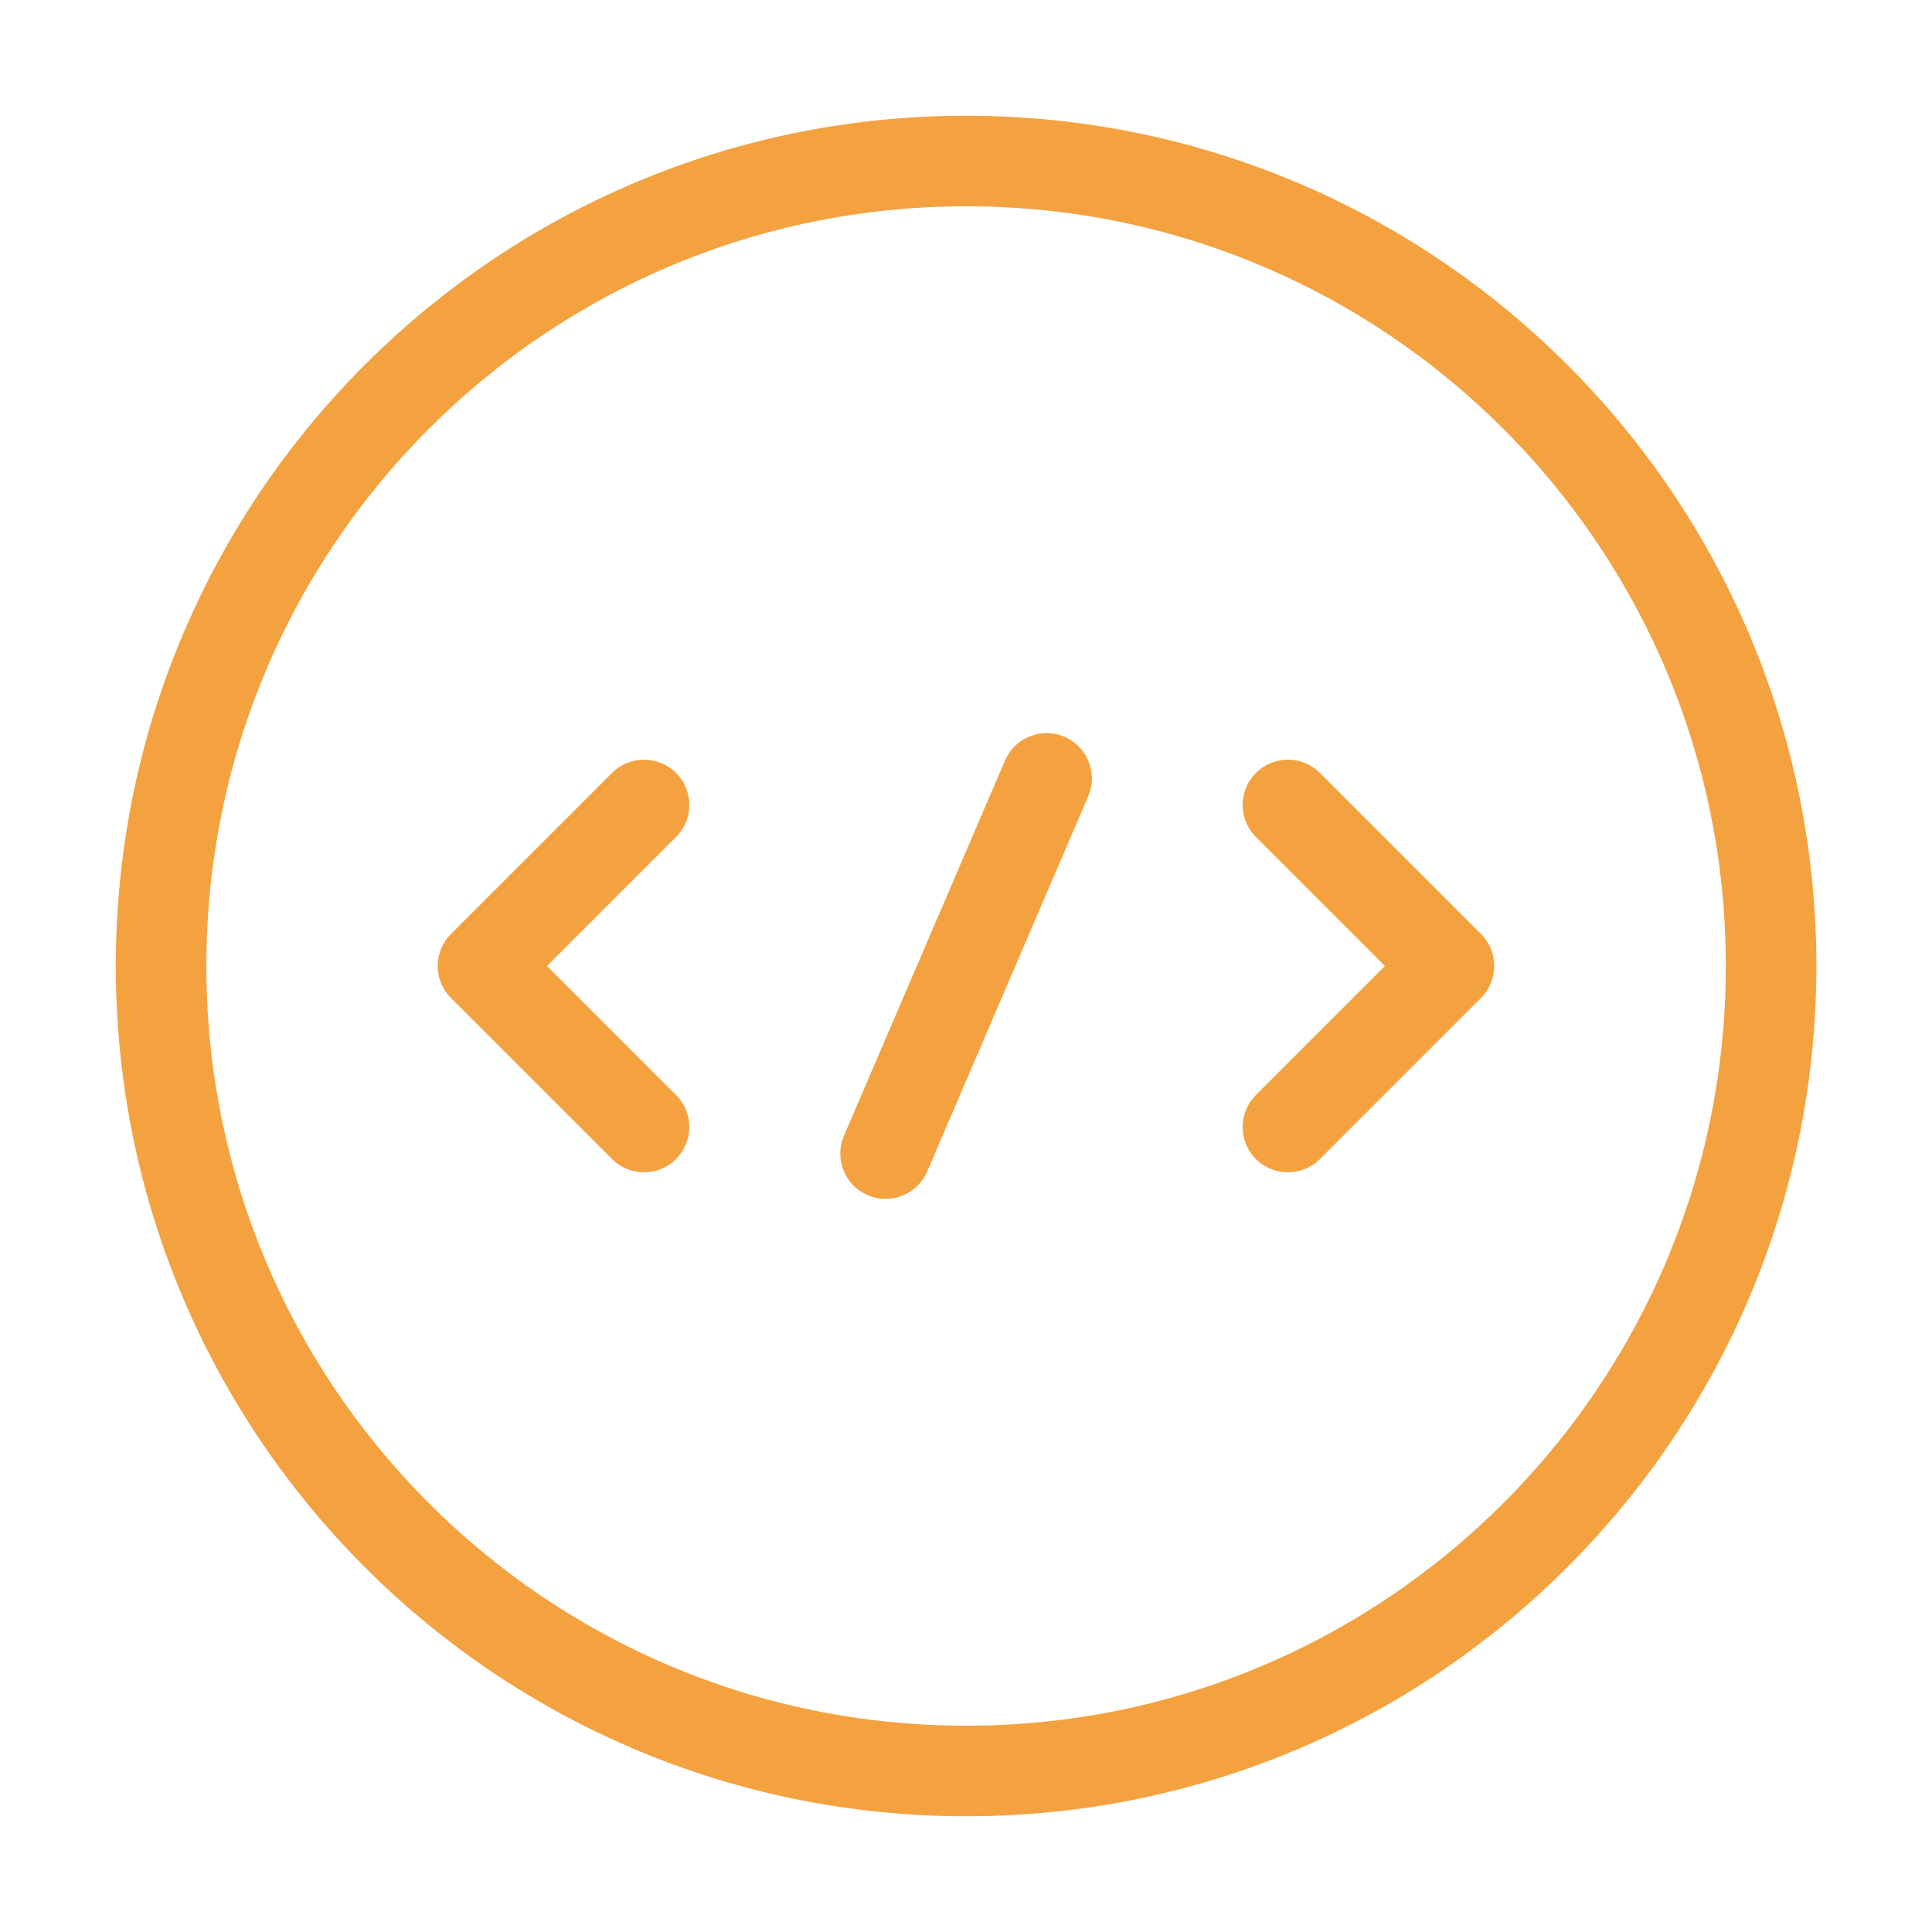
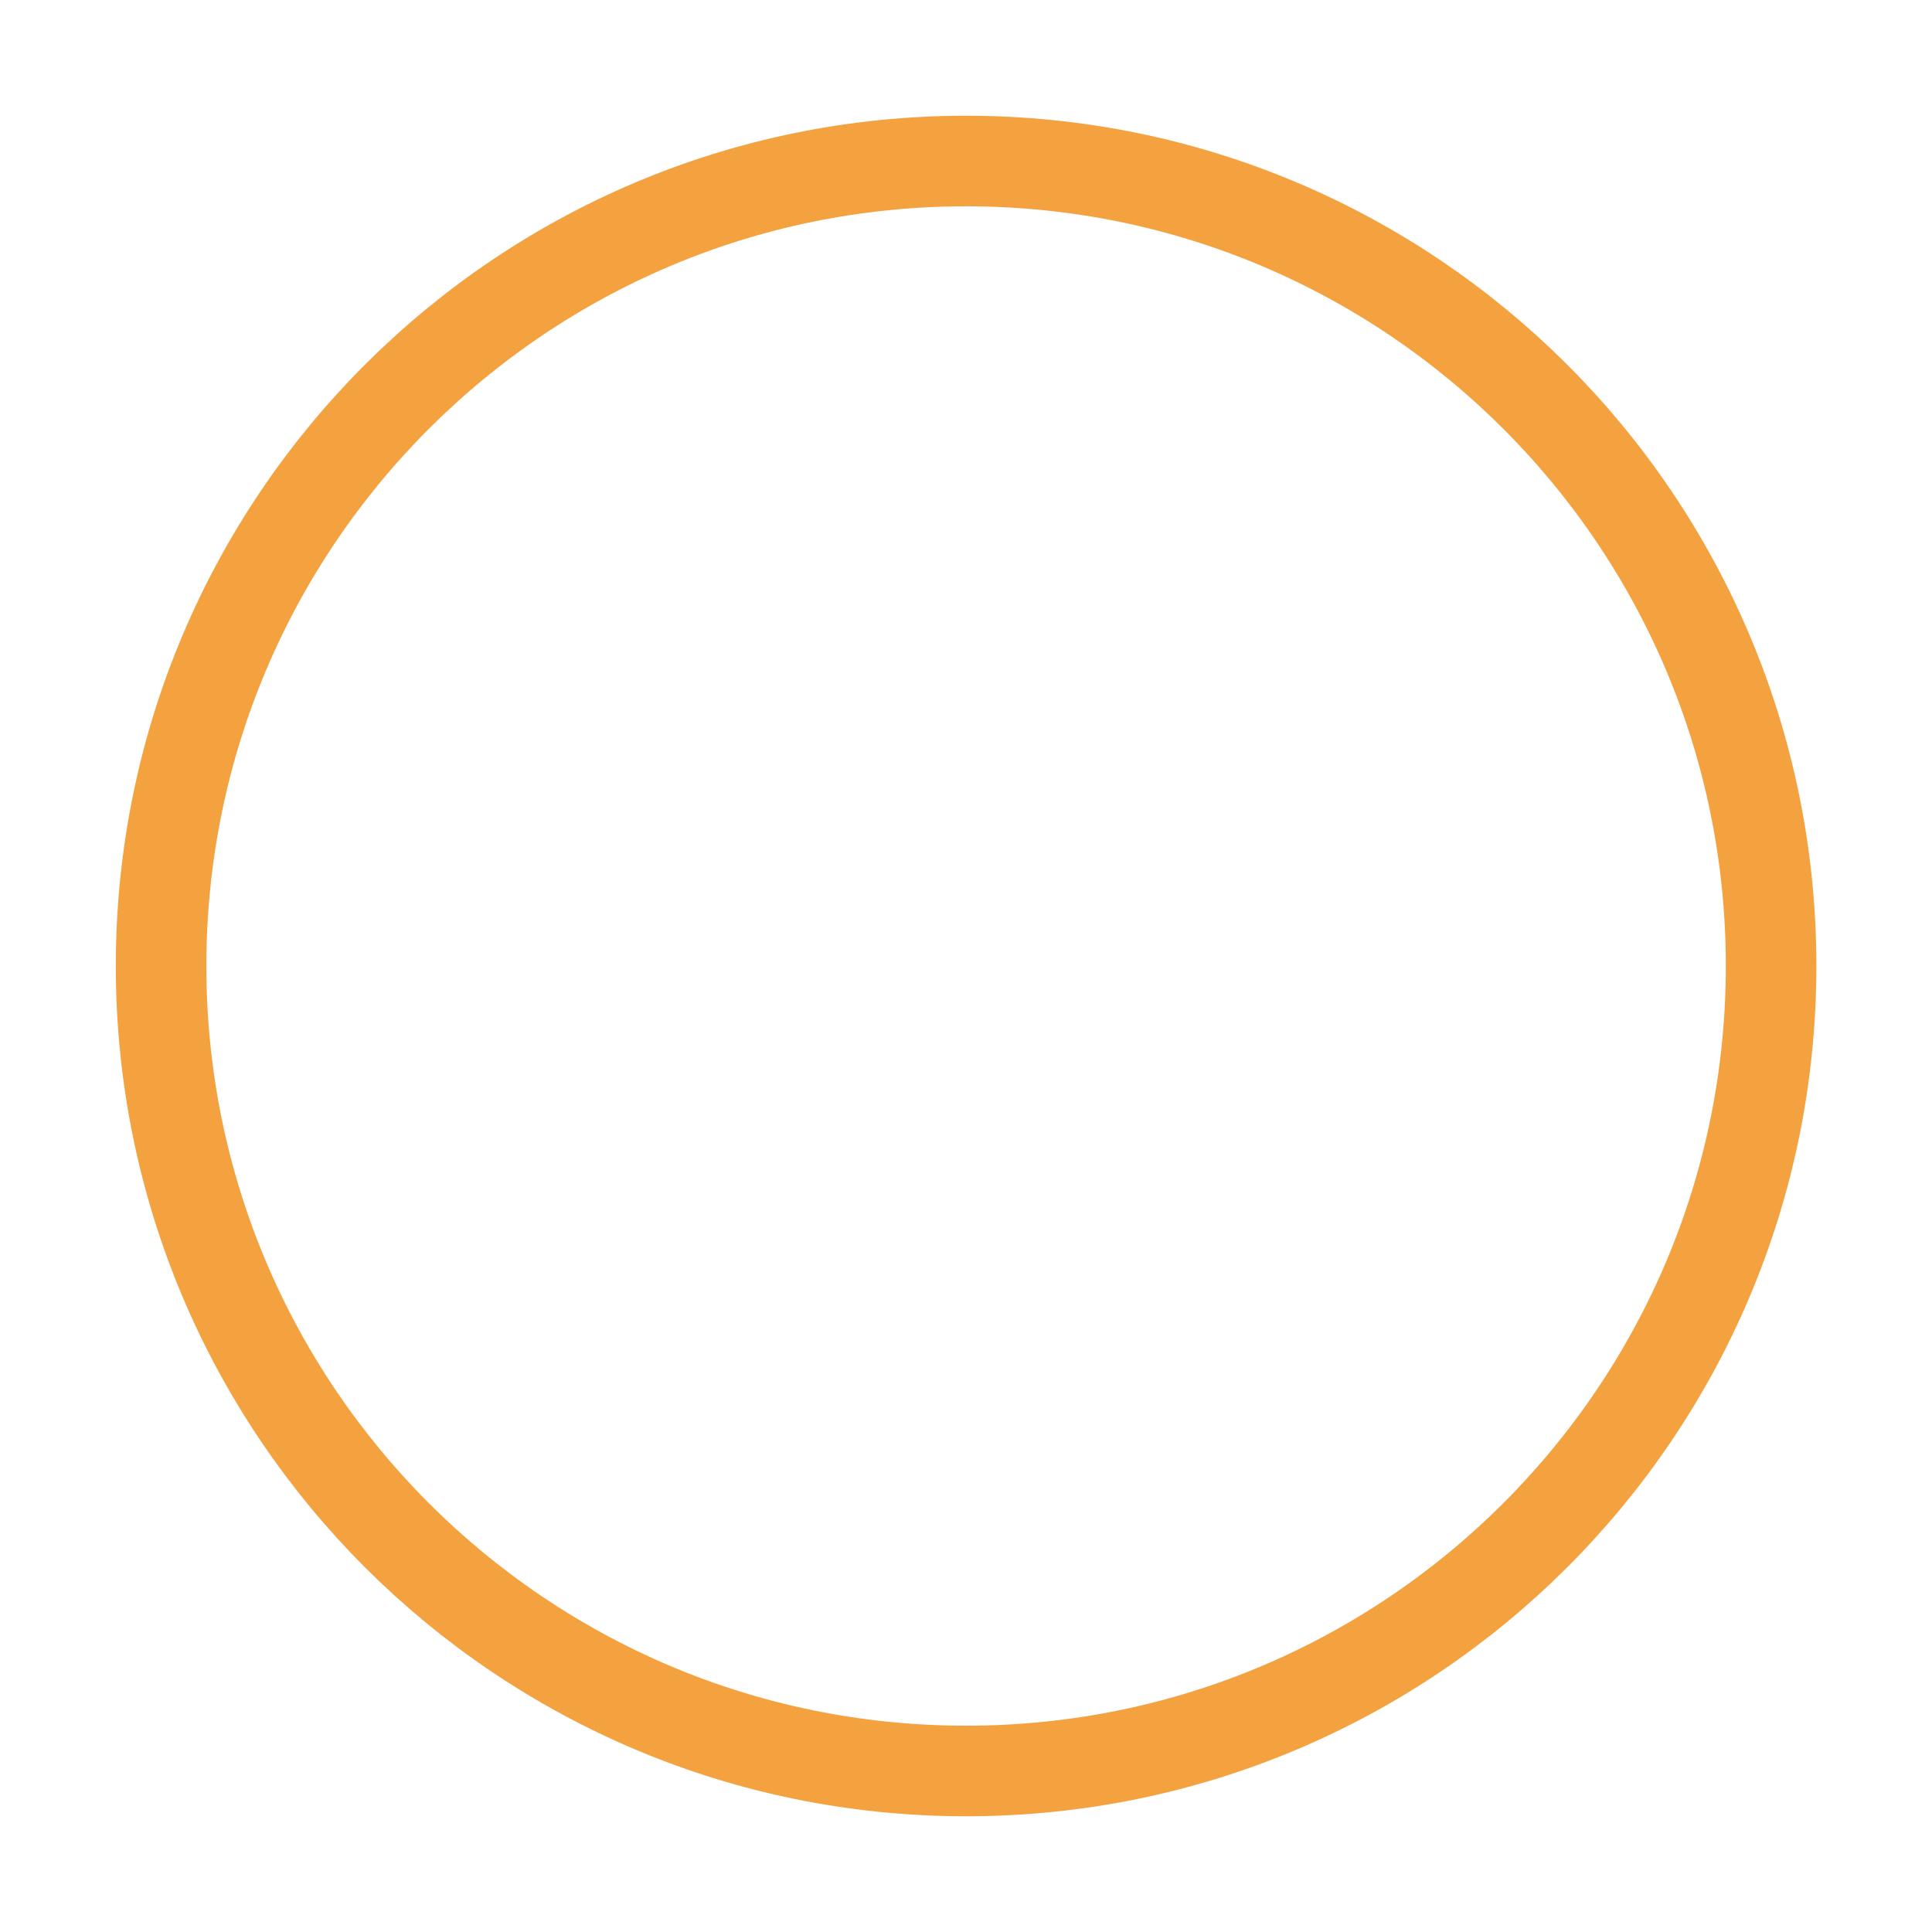
<svg xmlns="http://www.w3.org/2000/svg" width="32" height="32" viewBox="0 0 32 32" fill="none">
-   <path d="M10.667 13.333L8 16L10.667 18.667" stroke="#F4A240" stroke-width="1.5" stroke-miterlimit="10" stroke-linecap="round" stroke-linejoin="round" />
-   <path d="M21.332 13.333L23.999 16L21.332 18.667" stroke="#F4A240" stroke-width="1.5" stroke-miterlimit="10" stroke-linecap="round" stroke-linejoin="round" />
  <path d="M16.001 29.333C23.365 29.333 29.335 23.364 29.335 16C29.335 8.636 23.365 2.667 16.001 2.667C8.638 2.667 2.668 8.636 2.668 16C2.668 23.364 8.638 29.333 16.001 29.333Z" stroke="#F4A240" stroke-width="1.5" stroke-miterlimit="10" stroke-linecap="round" stroke-linejoin="round" />
-   <path d="M17.335 12.893L14.668 19.107" stroke="#F4A240" stroke-width="1.5" stroke-miterlimit="10" stroke-linecap="round" stroke-linejoin="round" />
</svg>